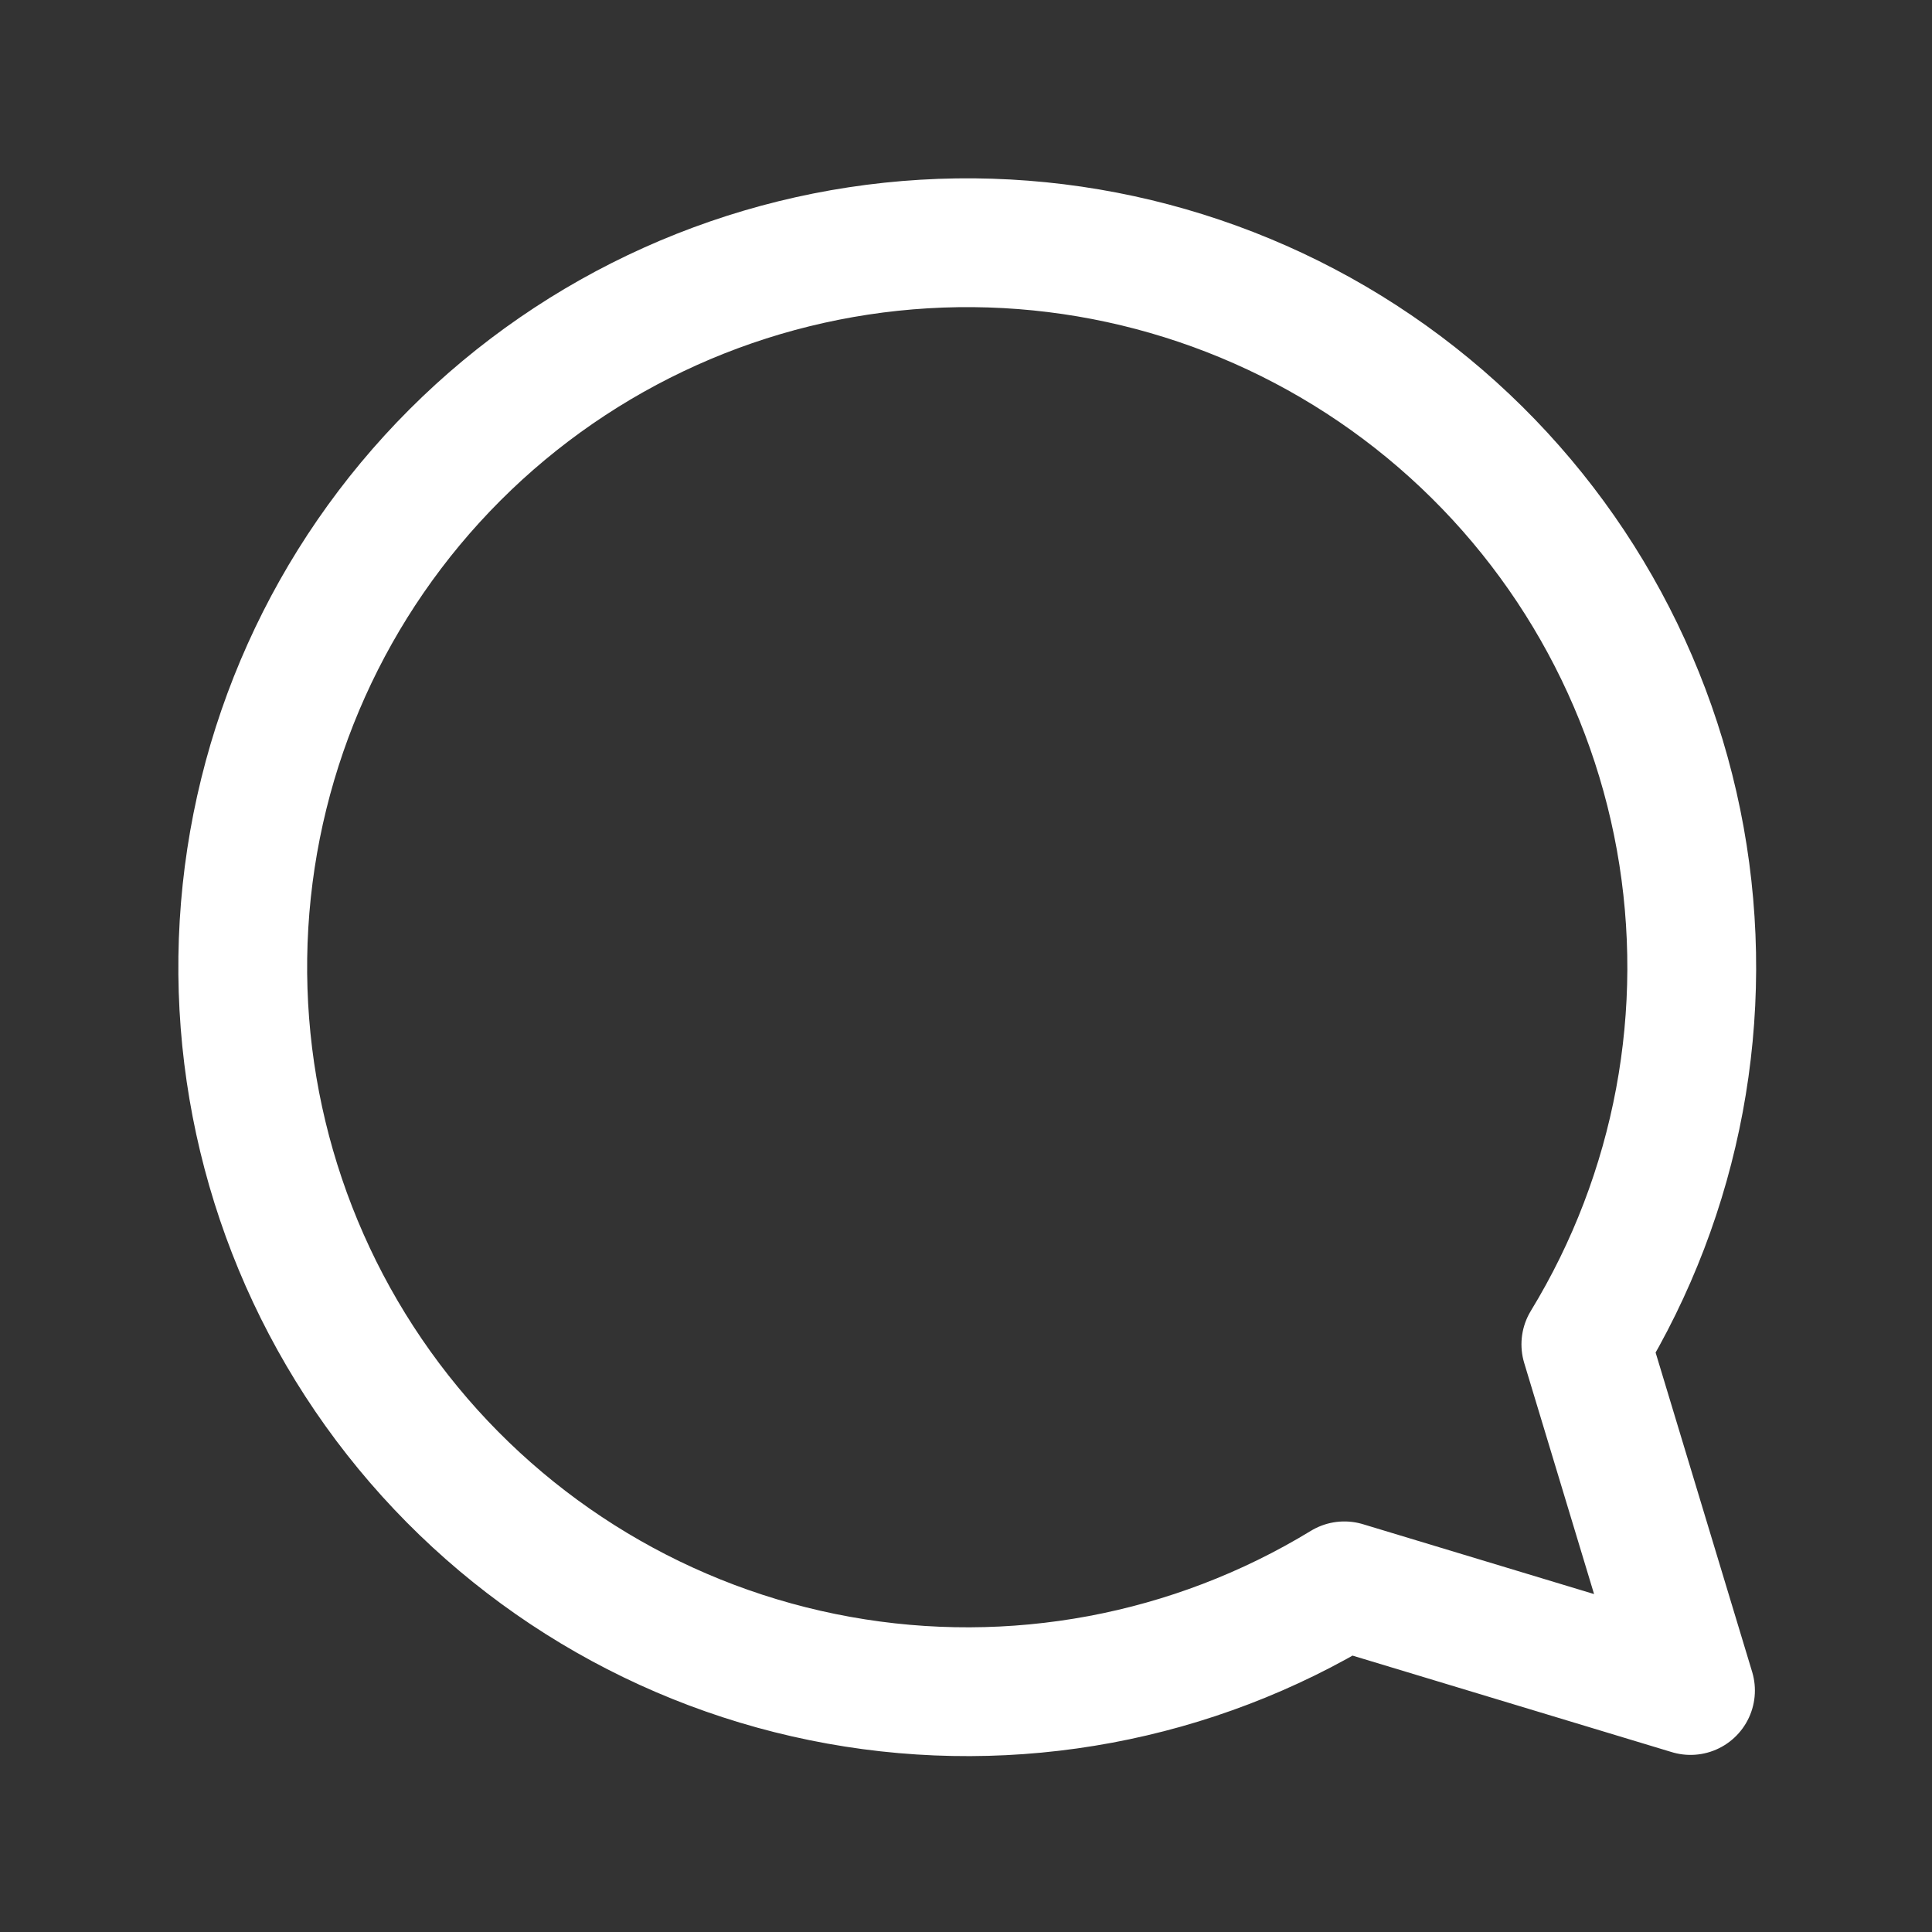
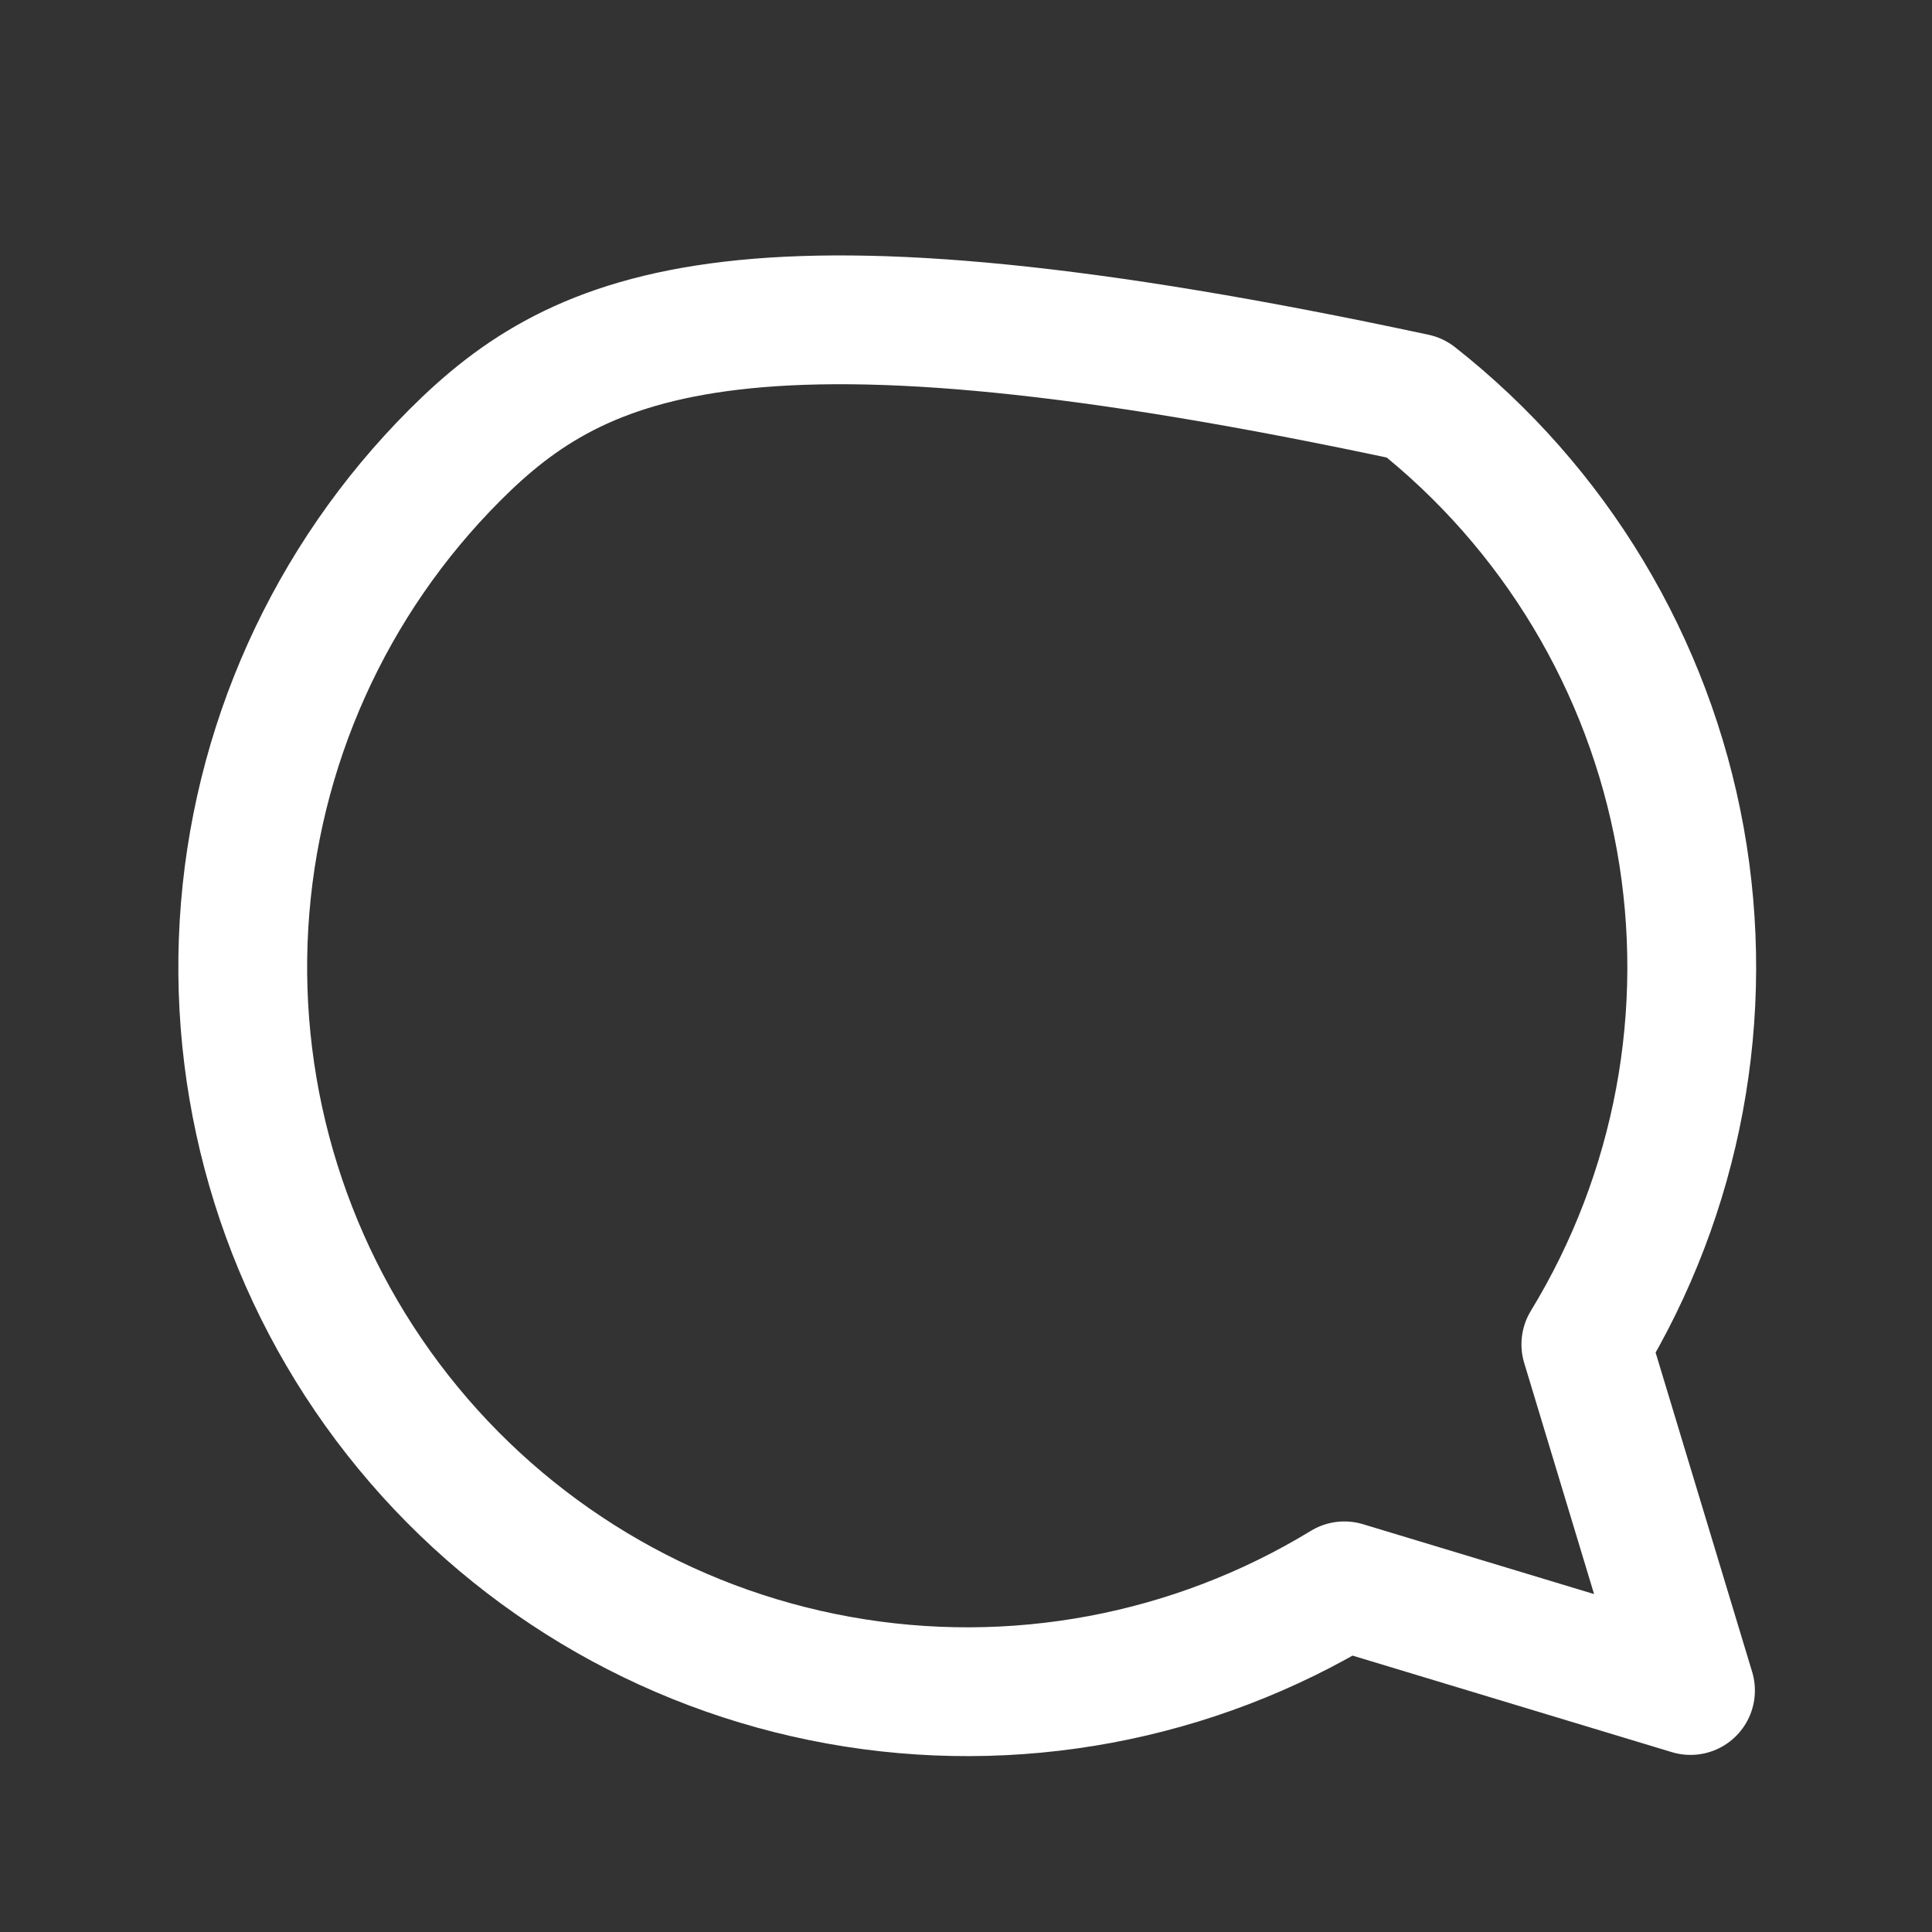
<svg xmlns="http://www.w3.org/2000/svg" width="30" height="30" viewBox="0 0 30 30" fill="none">
  <rect x="0" y="0" width="30" height="30" fill="#333333" stroke="none" />
-   <path d="M24.625 20.875C26.058 18.525 26.579 15.731 26.091 13.022C25.602 10.313 24.138 7.878 21.974 6.176C19.811 4.475 17.098 3.625 14.351 3.789C11.603 3.953 9.011 5.118 7.065 7.064C5.118 9.011 3.953 11.603 3.789 14.35C3.626 17.098 4.475 19.81 6.177 21.974C7.878 24.137 10.314 25.602 13.023 26.09C15.731 26.579 18.525 26.058 20.875 24.625L26.25 26.25L24.625 20.875Z" stroke="white" stroke-width="2" stroke-linecap="round" stroke-linejoin="round" />
+   <path d="M24.625 20.875C26.058 18.525 26.579 15.731 26.091 13.022C25.602 10.313 24.138 7.878 21.974 6.176C11.603 3.953 9.011 5.118 7.065 7.064C5.118 9.011 3.953 11.603 3.789 14.35C3.626 17.098 4.475 19.81 6.177 21.974C7.878 24.137 10.314 25.602 13.023 26.09C15.731 26.579 18.525 26.058 20.875 24.625L26.25 26.25L24.625 20.875Z" stroke="white" stroke-width="2" stroke-linecap="round" stroke-linejoin="round" />
</svg>